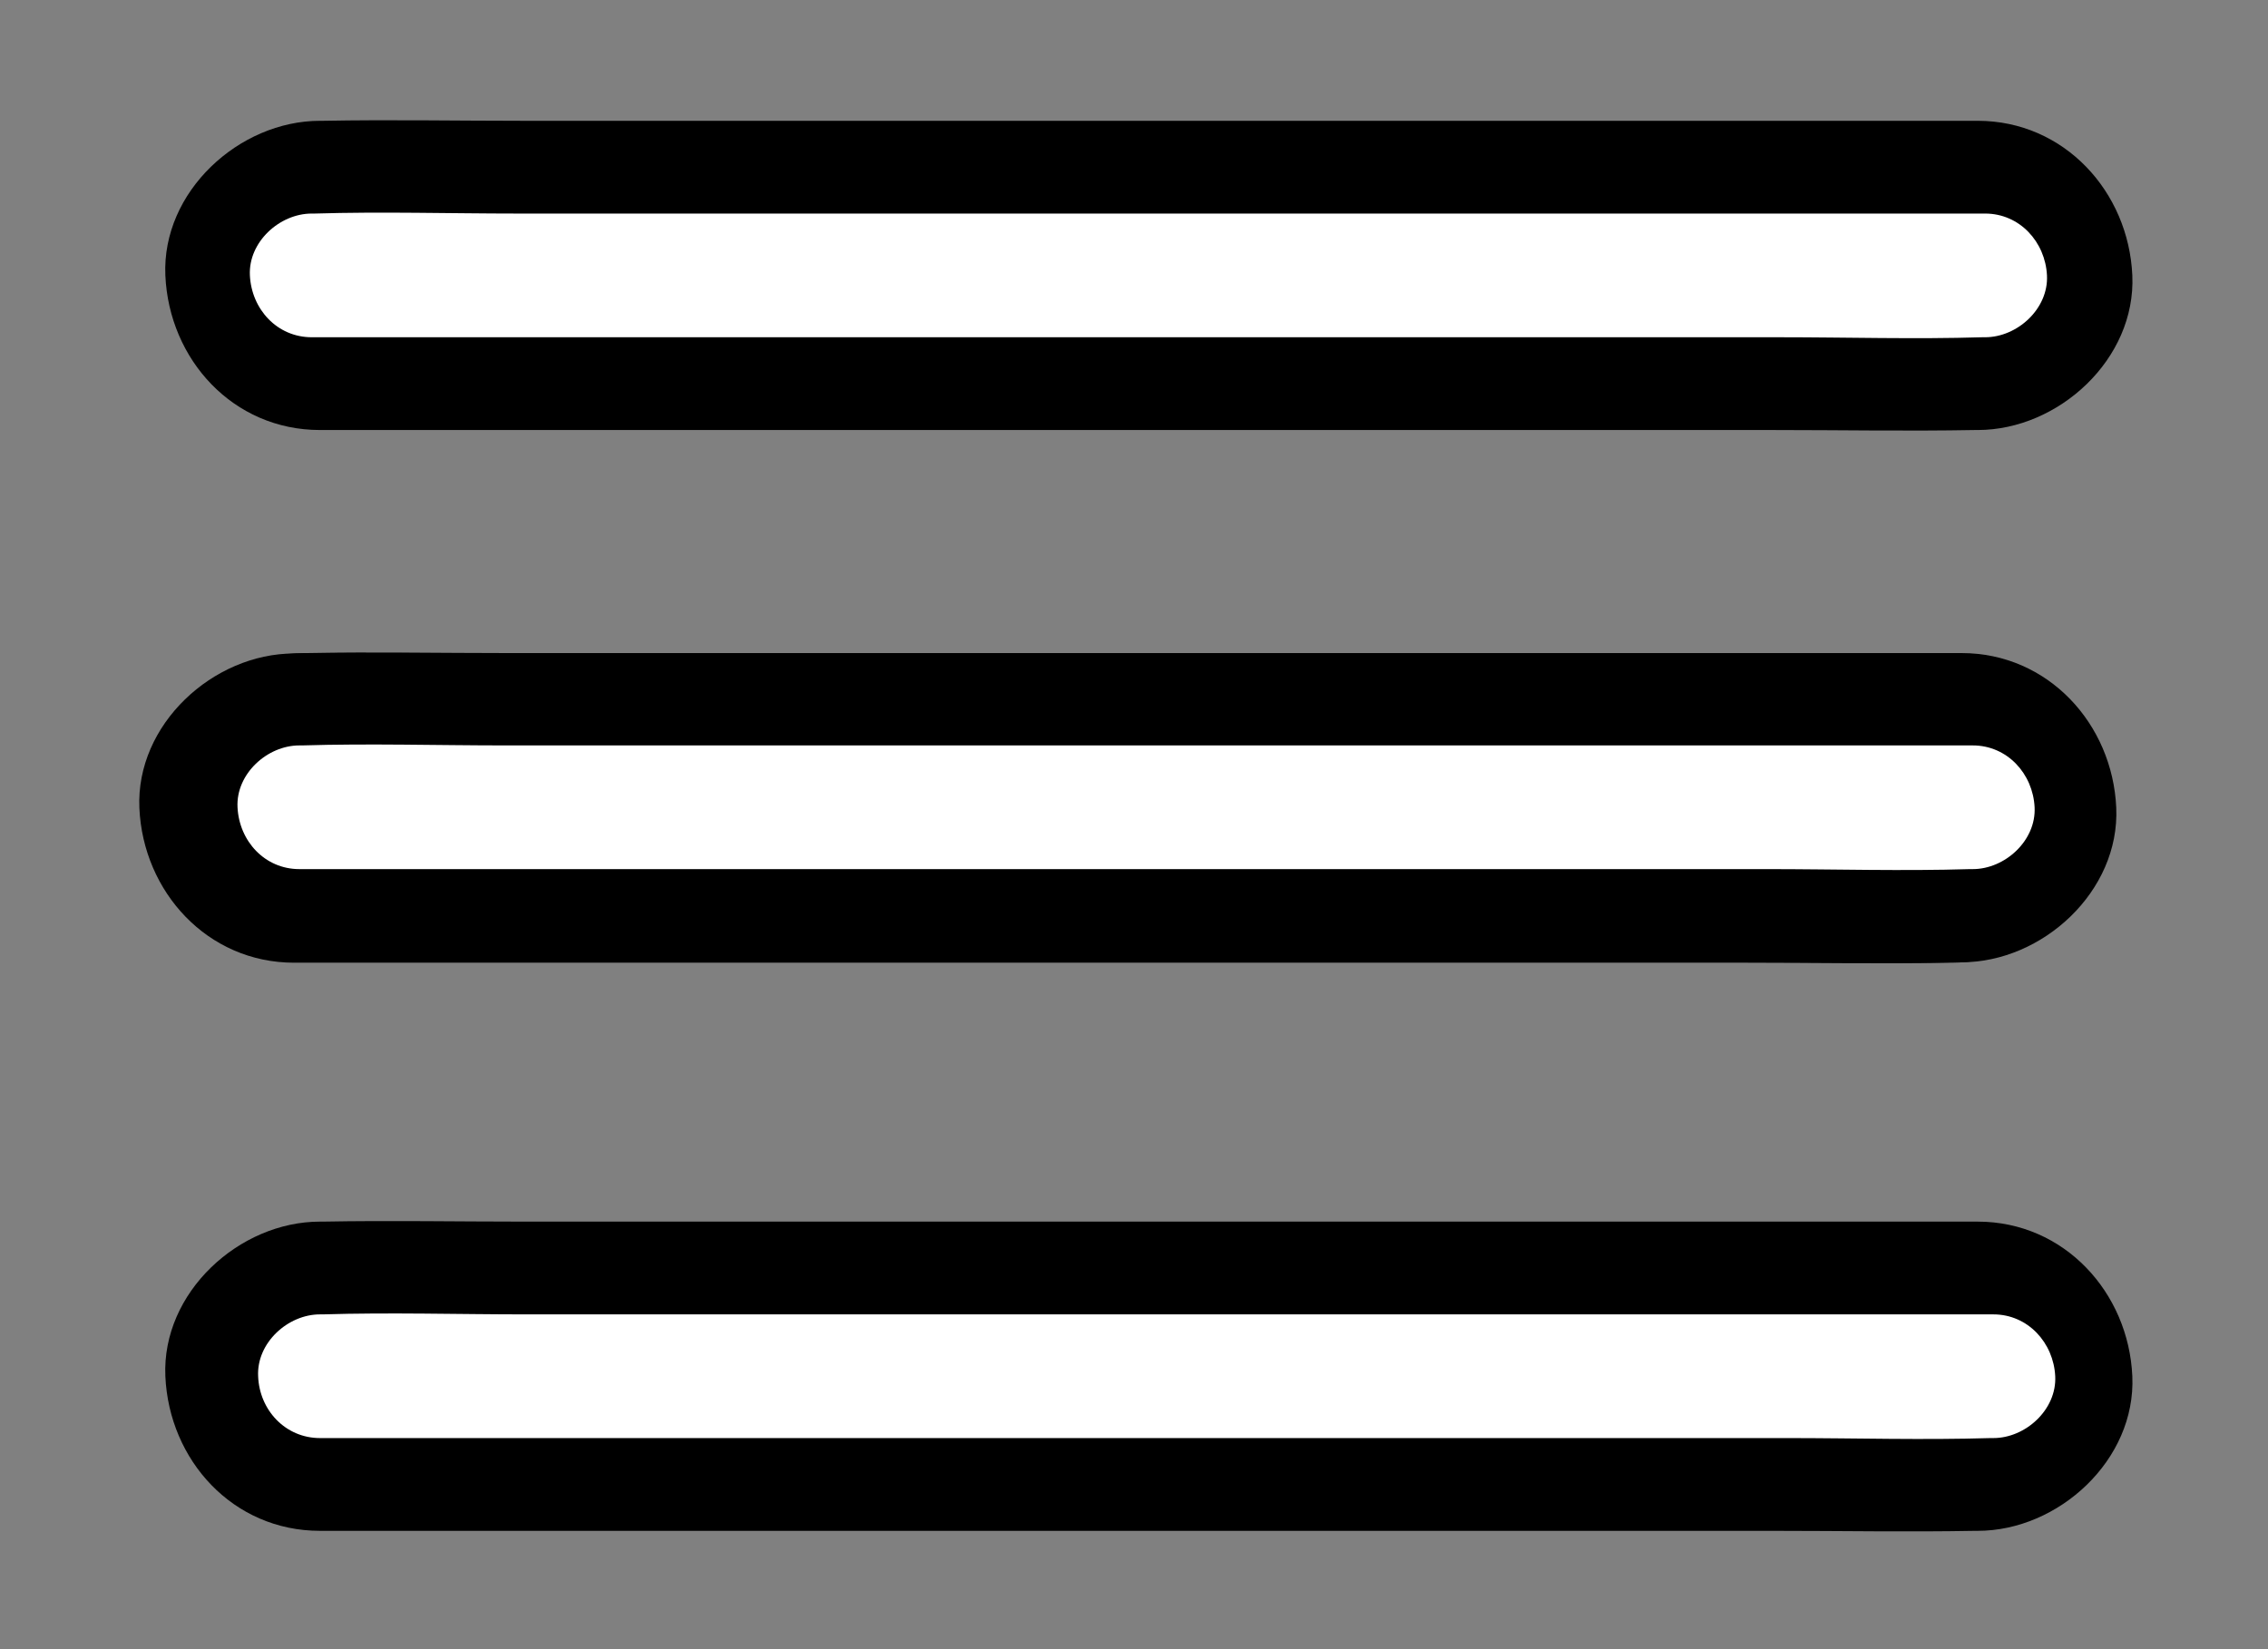
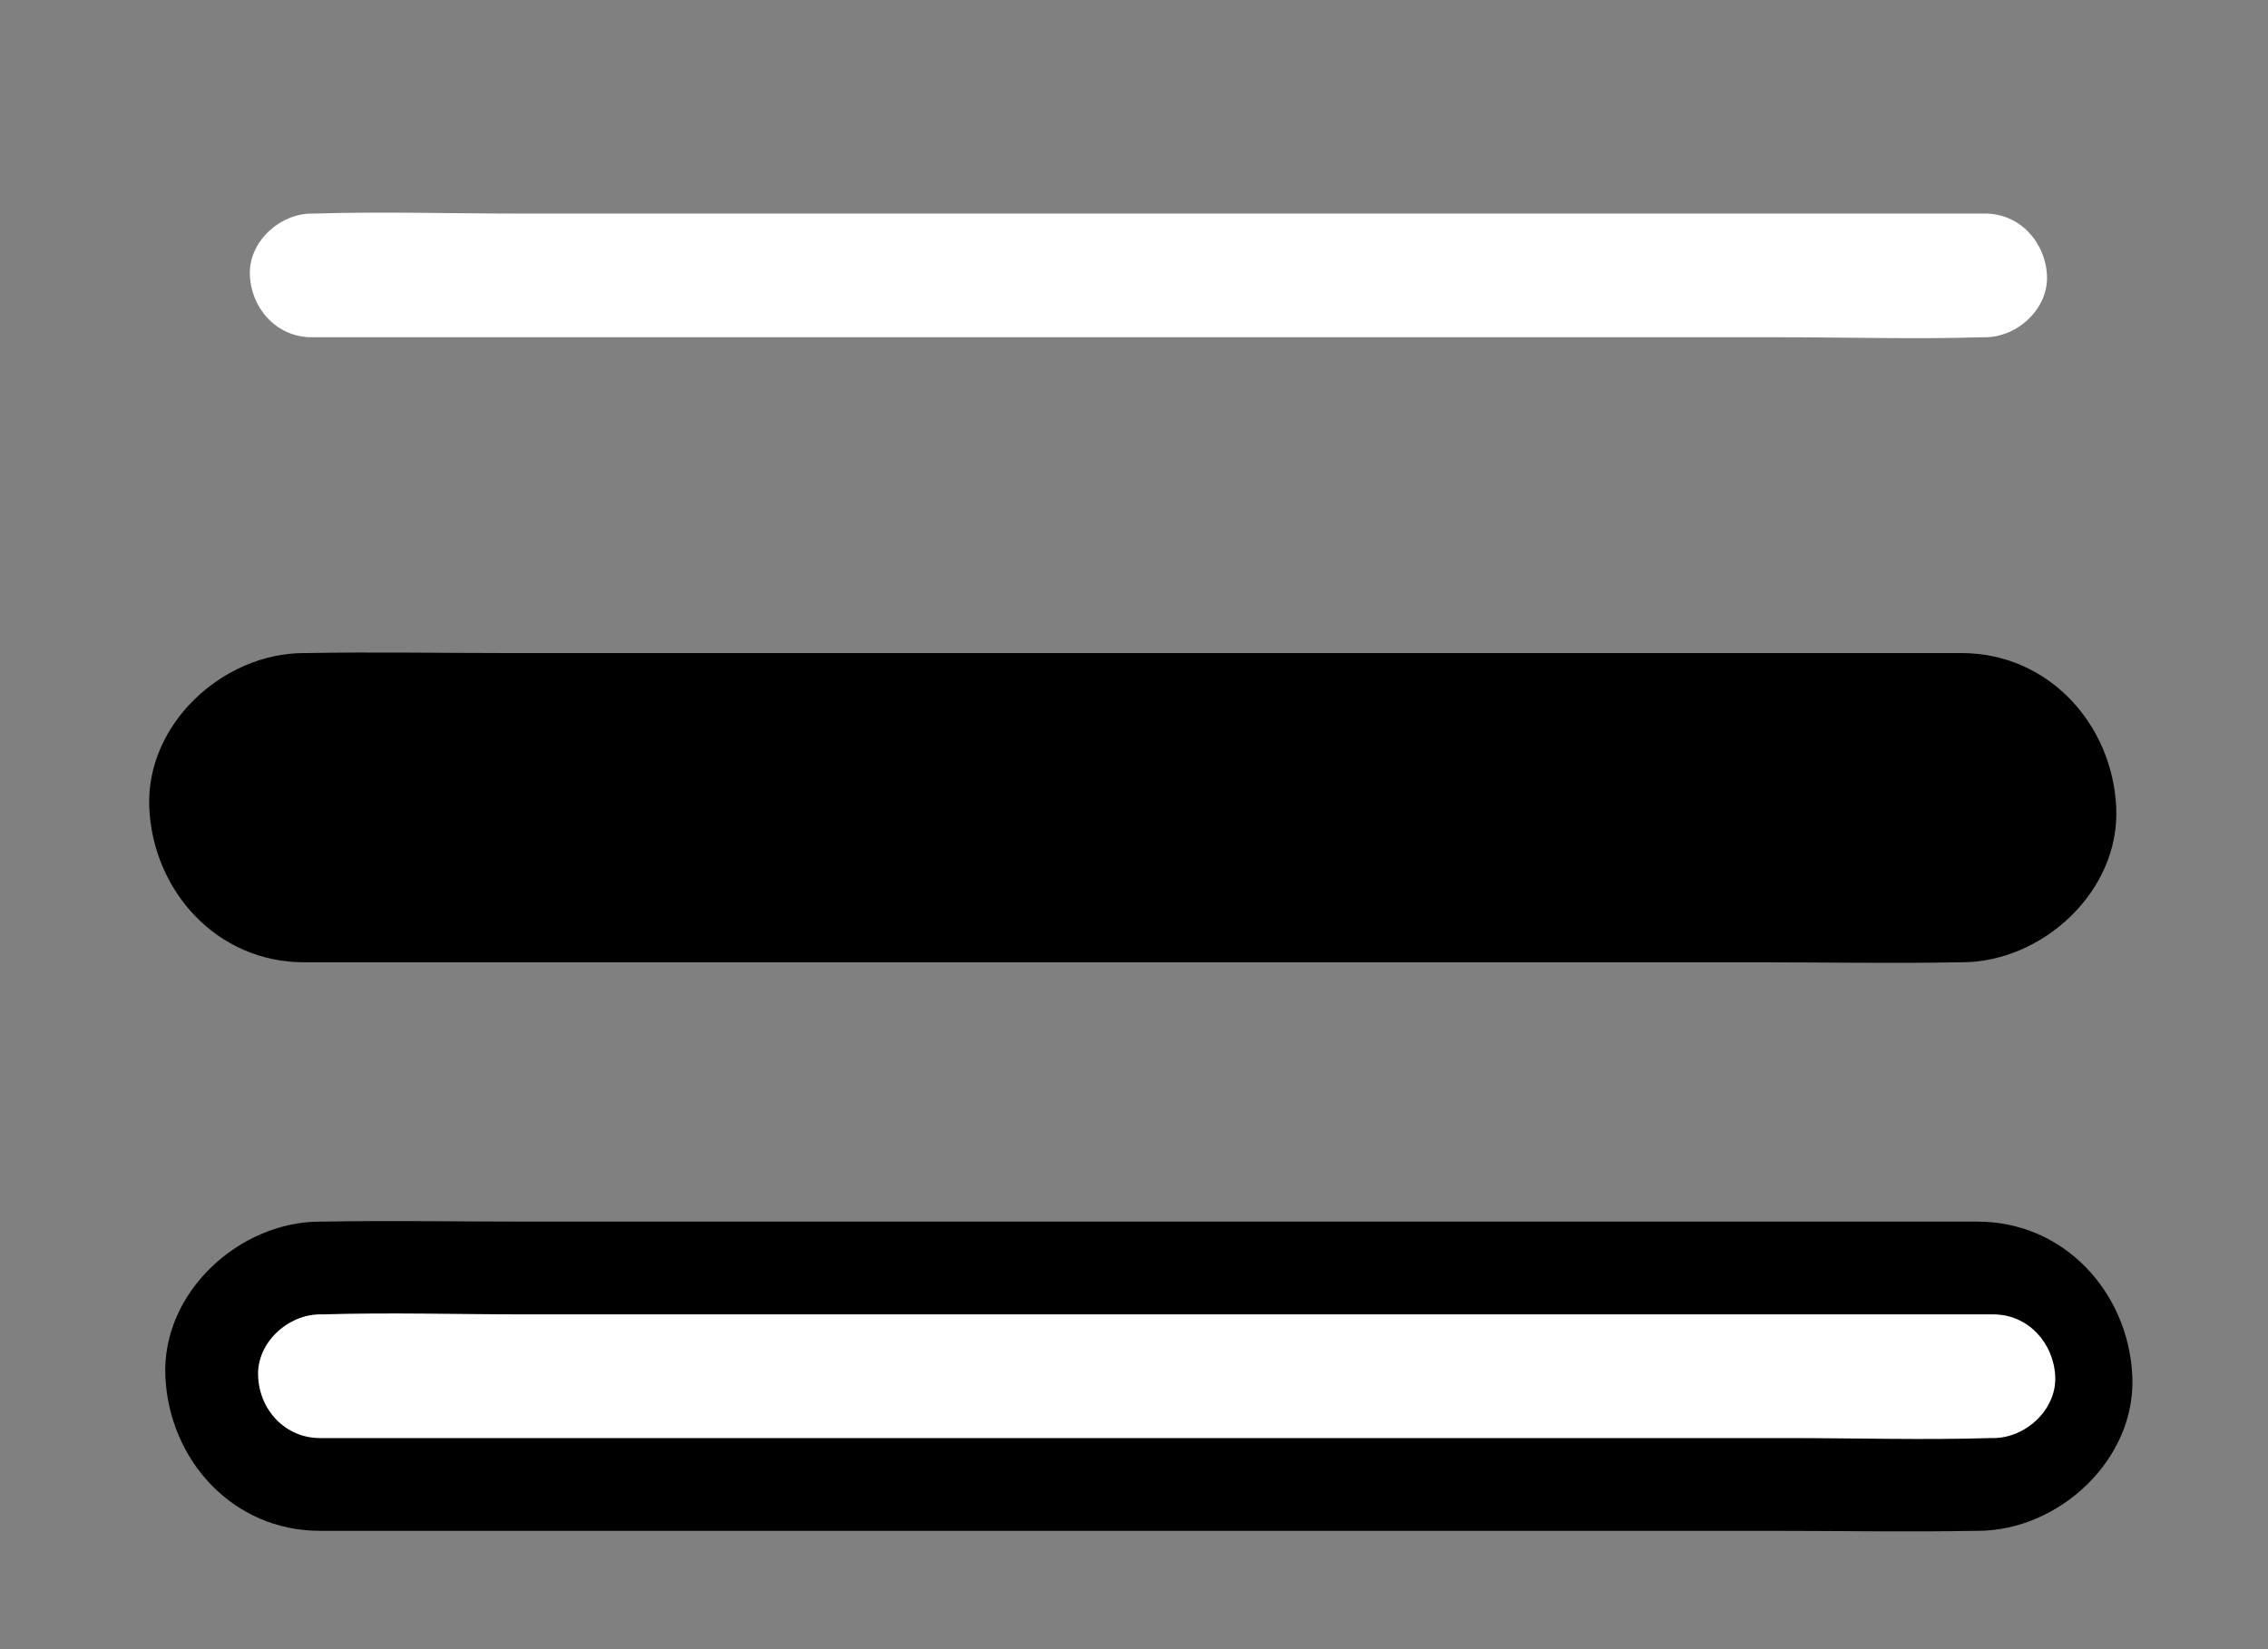
<svg xmlns="http://www.w3.org/2000/svg" version="1.1" id="Layer_1" x="0px" y="0px" viewBox="0 0 550 400" style="enable-background:new 0 0 550 400;" xml:space="preserve">
  <rect x="0" y="0" width="550" height="400" fill="#808080" stroke="none" />
  <style type="text/css">
	.st0{fill:#FFFFFF;}
</style>
  <g>
    <g>
-       <path d="M77.6,104.3c13.3,0,26.7,0,40,0c32,0,64.1,0,96.1,0c38.6,0,77.2,0,115.8,0c33.5,0,67,0,100.5,0c16.3,0,32.6,0.3,48.9,0    c0.2,0,0.5,0,0.7,0c19.6,0,38.4-17.2,37.5-37.5c-0.9-20.3-16.5-37.5-37.5-37.5c-13.3,0-26.7,0-40,0c-32,0-64.1,0-96.1,0    c-38.6,0-77.2,0-115.8,0c-33.5,0-67,0-100.5,0c-16.3,0-32.6-0.3-48.9,0c-0.2,0-0.5,0-0.7,0c-19.6,0-38.4,17.2-37.5,37.5    C41,87.2,56.5,104.3,77.6,104.3L77.6,104.3z" />
-     </g>
+       </g>
  </g>
  <g>
    <g>
      <path d="M73.7,233.4c13.3,0,26.7,0,40,0c32,0,64.1,0,96.1,0c38.6,0,77.2,0,115.8,0c33.5,0,67,0,100.5,0c16.3,0,32.6,0.3,48.9,0    c0.2,0,0.5,0,0.7,0c19.6,0,38.4-17.2,37.5-37.5c-0.9-20.3-16.5-37.5-37.5-37.5c-13.3,0-26.7,0-40,0c-32,0-64.1,0-96.1,0    c-38.6,0-77.2,0-115.8,0c-33.5,0-67,0-100.5,0c-16.3,0-32.6-0.3-48.9,0c-0.2,0-0.5,0-0.7,0c-19.6,0-38.4,17.2-37.5,37.5    C37.1,216.2,52.7,233.4,73.7,233.4L73.7,233.4z" />
    </g>
  </g>
  <g>
    <g>
-       <path d="M71.3,233.5c13.3,0,26.7,0,40,0c32,0,64.1,0,96.1,0c38.6,0,77.2,0,115.8,0c33.5,0,67,0,100.5,0c16.3,0,32.6,0.3,48.9,0    c0.2,0,0.5,0,0.7,0c19.6,0,38.4-17.2,37.5-37.5c-0.9-20.3-16.5-37.5-37.5-37.5c-13.3,0-26.7,0-40,0c-32,0-64.1,0-96.1,0    c-38.6,0-77.2,0-115.8,0c-33.5,0-67,0-100.5,0c-16.3,0-32.6-0.3-48.9,0c-0.2,0-0.5,0-0.7,0c-19.6,0-38.4,17.2-37.5,37.5    C34.7,216.3,50.3,233.5,71.3,233.5L71.3,233.5z" />
-     </g>
+       </g>
  </g>
  <g>
    <g>
      <path d="M77.6,371.3c13.3,0,26.7,0,40,0c32,0,64.1,0,96.1,0c38.6,0,77.2,0,115.8,0c33.5,0,67,0,100.5,0c16.3,0,32.6,0.3,48.9,0    c0.2,0,0.5,0,0.7,0c19.6,0,38.4-17.2,37.5-37.5c-0.9-20.3-16.5-37.5-37.5-37.5c-13.3,0-26.7,0-40,0c-32,0-64.1,0-96.1,0    c-38.6,0-77.2,0-115.8,0c-33.5,0-67,0-100.5,0c-16.3,0-32.6-0.3-48.9,0c-0.2,0-0.5,0-0.7,0c-19.6,0-38.4,17.2-37.5,37.5    C41,354.2,56.5,371.3,77.6,371.3L77.6,371.3z" />
    </g>
  </g>
  <g>
-     <line class="st0" x1="75.6" y1="66.8" x2="481.5" y2="66.8" />
    <g>
      <path class="st0" d="M75.6,81.8c13.5,0,27,0,40.4,0c32.4,0,64.7,0,97.1,0c39,0,77.9,0,116.9,0c33.8,0,67.7,0,101.5,0    c16.4,0,32.9,0.5,49.2,0c0.2,0,0.5,0,0.7,0c7.8,0,15.4-6.9,15-15c-0.4-8.1-6.6-15-15-15c-13.5,0-27,0-40.4,0    c-32.4,0-64.7,0-97.1,0c-39,0-77.9,0-116.9,0c-33.8,0-67.7,0-101.5,0c-16.4,0-32.9-0.5-49.2,0c-0.2,0-0.5,0-0.7,0    c-7.8,0-15.4,6.9-15,15C61,75,67.2,81.8,75.6,81.8L75.6,81.8z" />
    </g>
  </g>
  <g>
    <line class="st0" x1="72.6" y1="195.8" x2="478.5" y2="195.8" />
    <g>
-       <path class="st0" d="M72.6,210.8c13.5,0,27,0,40.4,0c32.4,0,64.7,0,97.1,0c39,0,77.9,0,116.9,0c33.8,0,67.7,0,101.5,0    c16.4,0,32.9,0.5,49.2,0c0.2,0,0.5,0,0.7,0c7.8,0,15.4-6.9,15-15c-0.4-8.1-6.6-15-15-15c-13.5,0-27,0-40.4,0    c-32.4,0-64.7,0-97.1,0c-39,0-77.9,0-116.9,0c-33.8,0-67.7,0-101.5,0c-16.4,0-32.9-0.5-49.2,0c-0.2,0-0.5,0-0.7,0    c-7.8,0-15.4,6.9-15,15C58,204,64.2,210.8,72.6,210.8L72.6,210.8z" />
-     </g>
+       </g>
  </g>
  <g>
    <line class="st0" x1="77.6" y1="333.8" x2="483.5" y2="333.8" />
    <g>
      <path class="st0" d="M77.6,348.8c13.5,0,27,0,40.4,0c32.4,0,64.7,0,97.1,0c39,0,77.9,0,116.9,0c33.8,0,67.7,0,101.5,0    c16.4,0,32.9,0.5,49.2,0c0.2,0,0.5,0,0.7,0c7.8,0,15.4-6.9,15-15c-0.4-8.1-6.6-15-15-15c-13.5,0-27,0-40.4,0    c-32.4,0-64.7,0-97.1,0c-39,0-77.9,0-116.9,0c-33.8,0-67.7,0-101.5,0c-16.4,0-32.9-0.5-49.2,0c-0.2,0-0.5,0-0.7,0    c-7.8,0-15.4,6.9-15,15C62.9,342,69.2,348.8,77.6,348.8L77.6,348.8z" />
    </g>
  </g>
</svg>